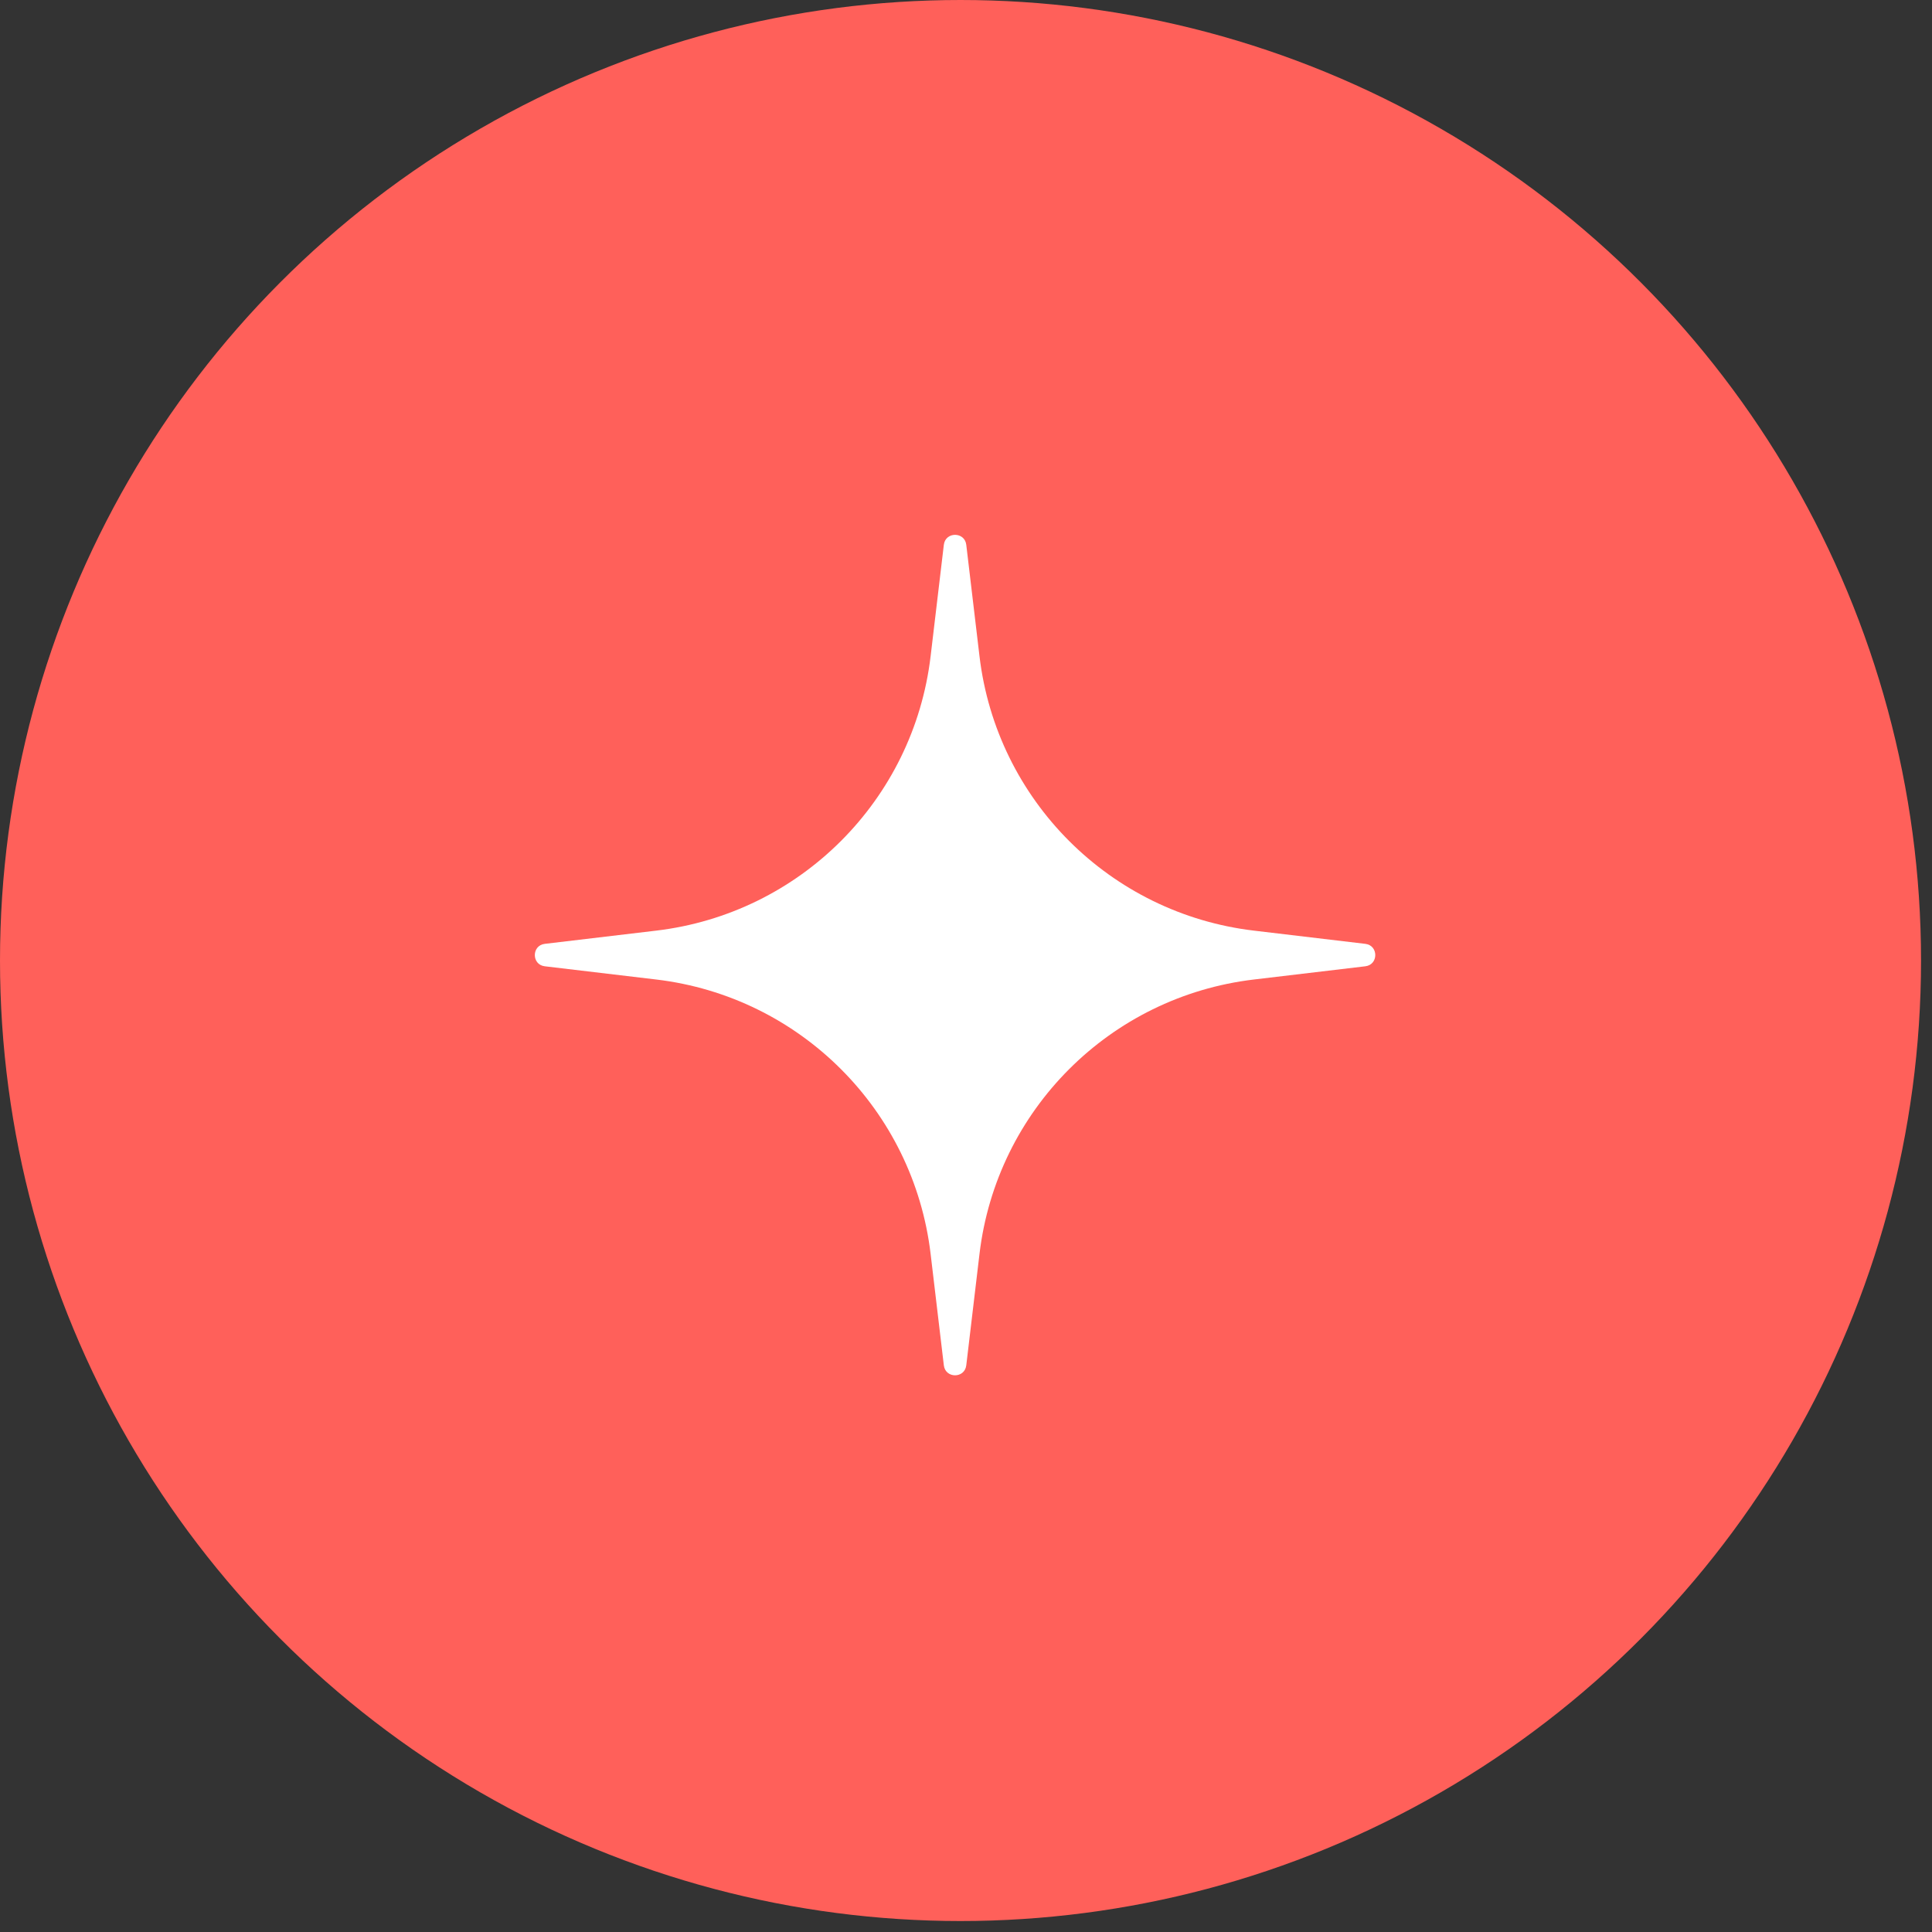
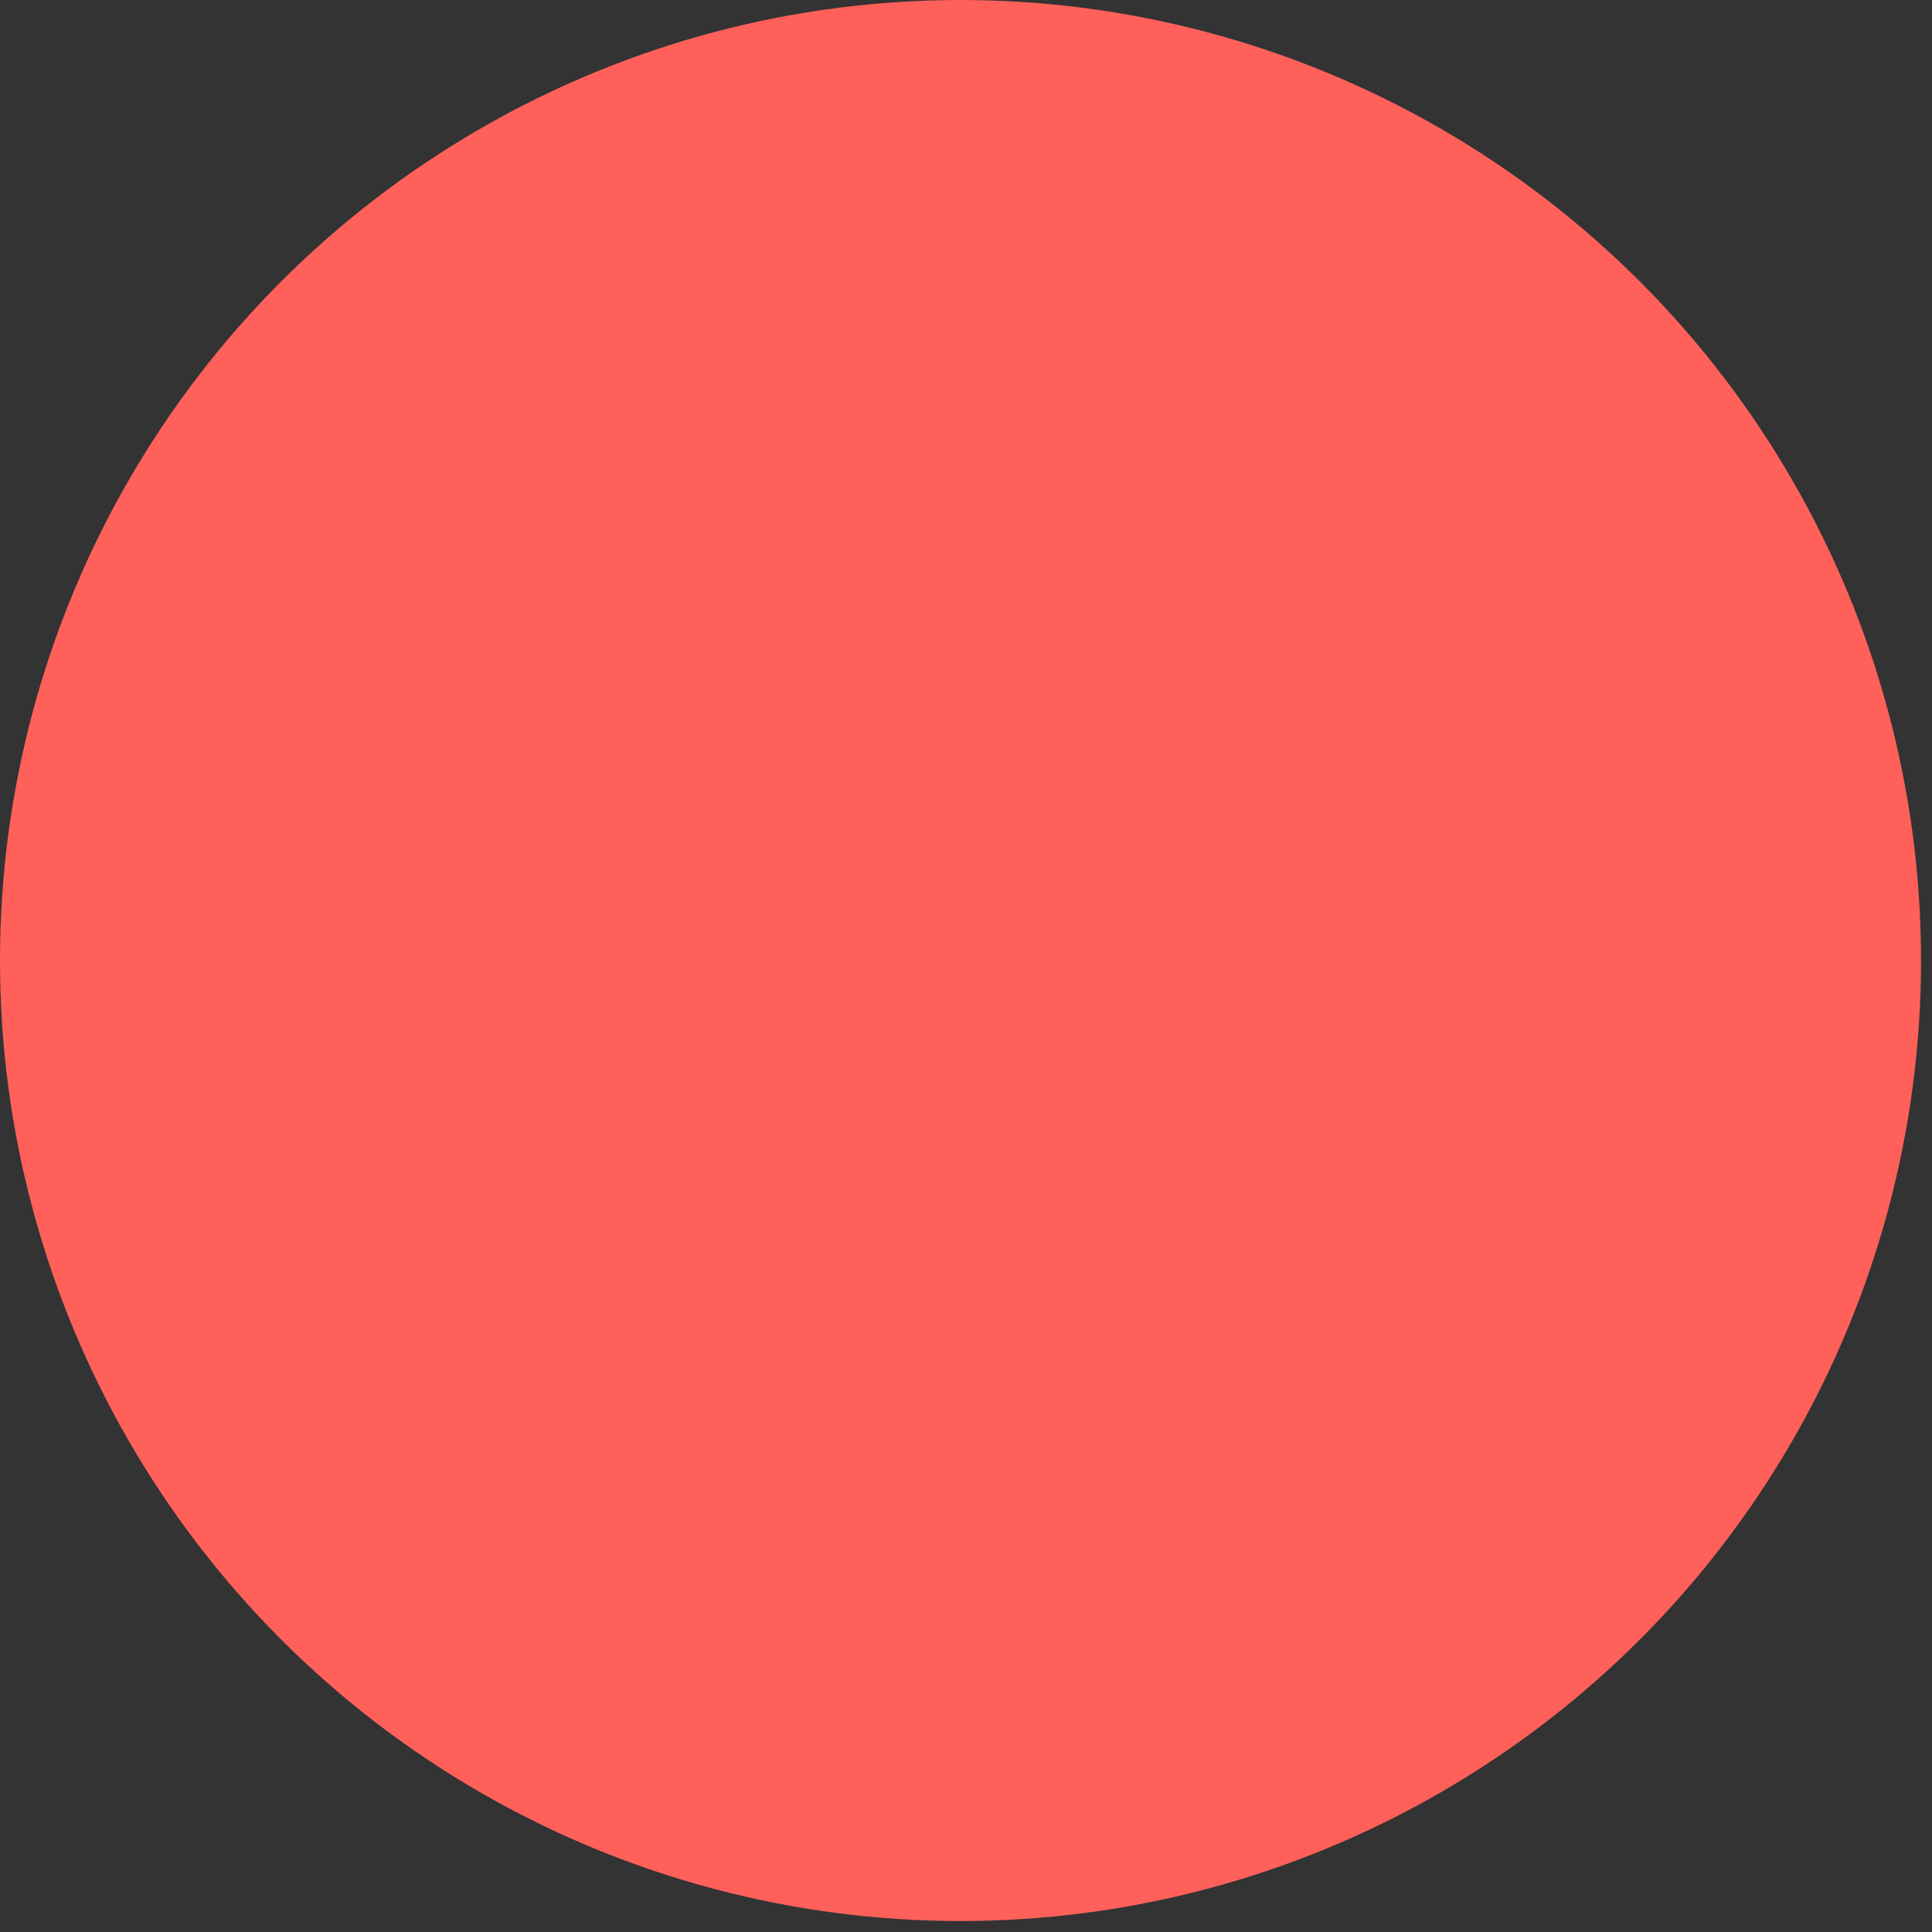
<svg xmlns="http://www.w3.org/2000/svg" fill="none" height="149" viewBox="0 0 149 149" width="149">
  <rect x="0" y="0" width="149" height="149" fill="#333333" stroke="none" />
  <circle cx="74.077" cy="74.077" fill="#ff605a" r="74.077" />
-   <path d="m72.791 42.016c.122-1.024 1.608-1.024 1.73 0l1.02 8.594c1.317 11.097 10.066 19.846 21.162 21.162l8.594 1.02c1.024.122 1.024 1.608 0 1.73l-8.594 1.02c-11.097 1.317-19.845 10.066-21.162 21.162l-1.02 8.594c-.122 1.025-1.608 1.025-1.73 0l-1.02-8.594c-1.317-11.097-10.066-19.845-21.162-21.162l-8.594-1.02c-1.024-.122-1.024-1.608 0-1.73l8.594-1.02c11.097-1.317 19.846-10.066 21.162-21.162z" fill="#fff" />
</svg>